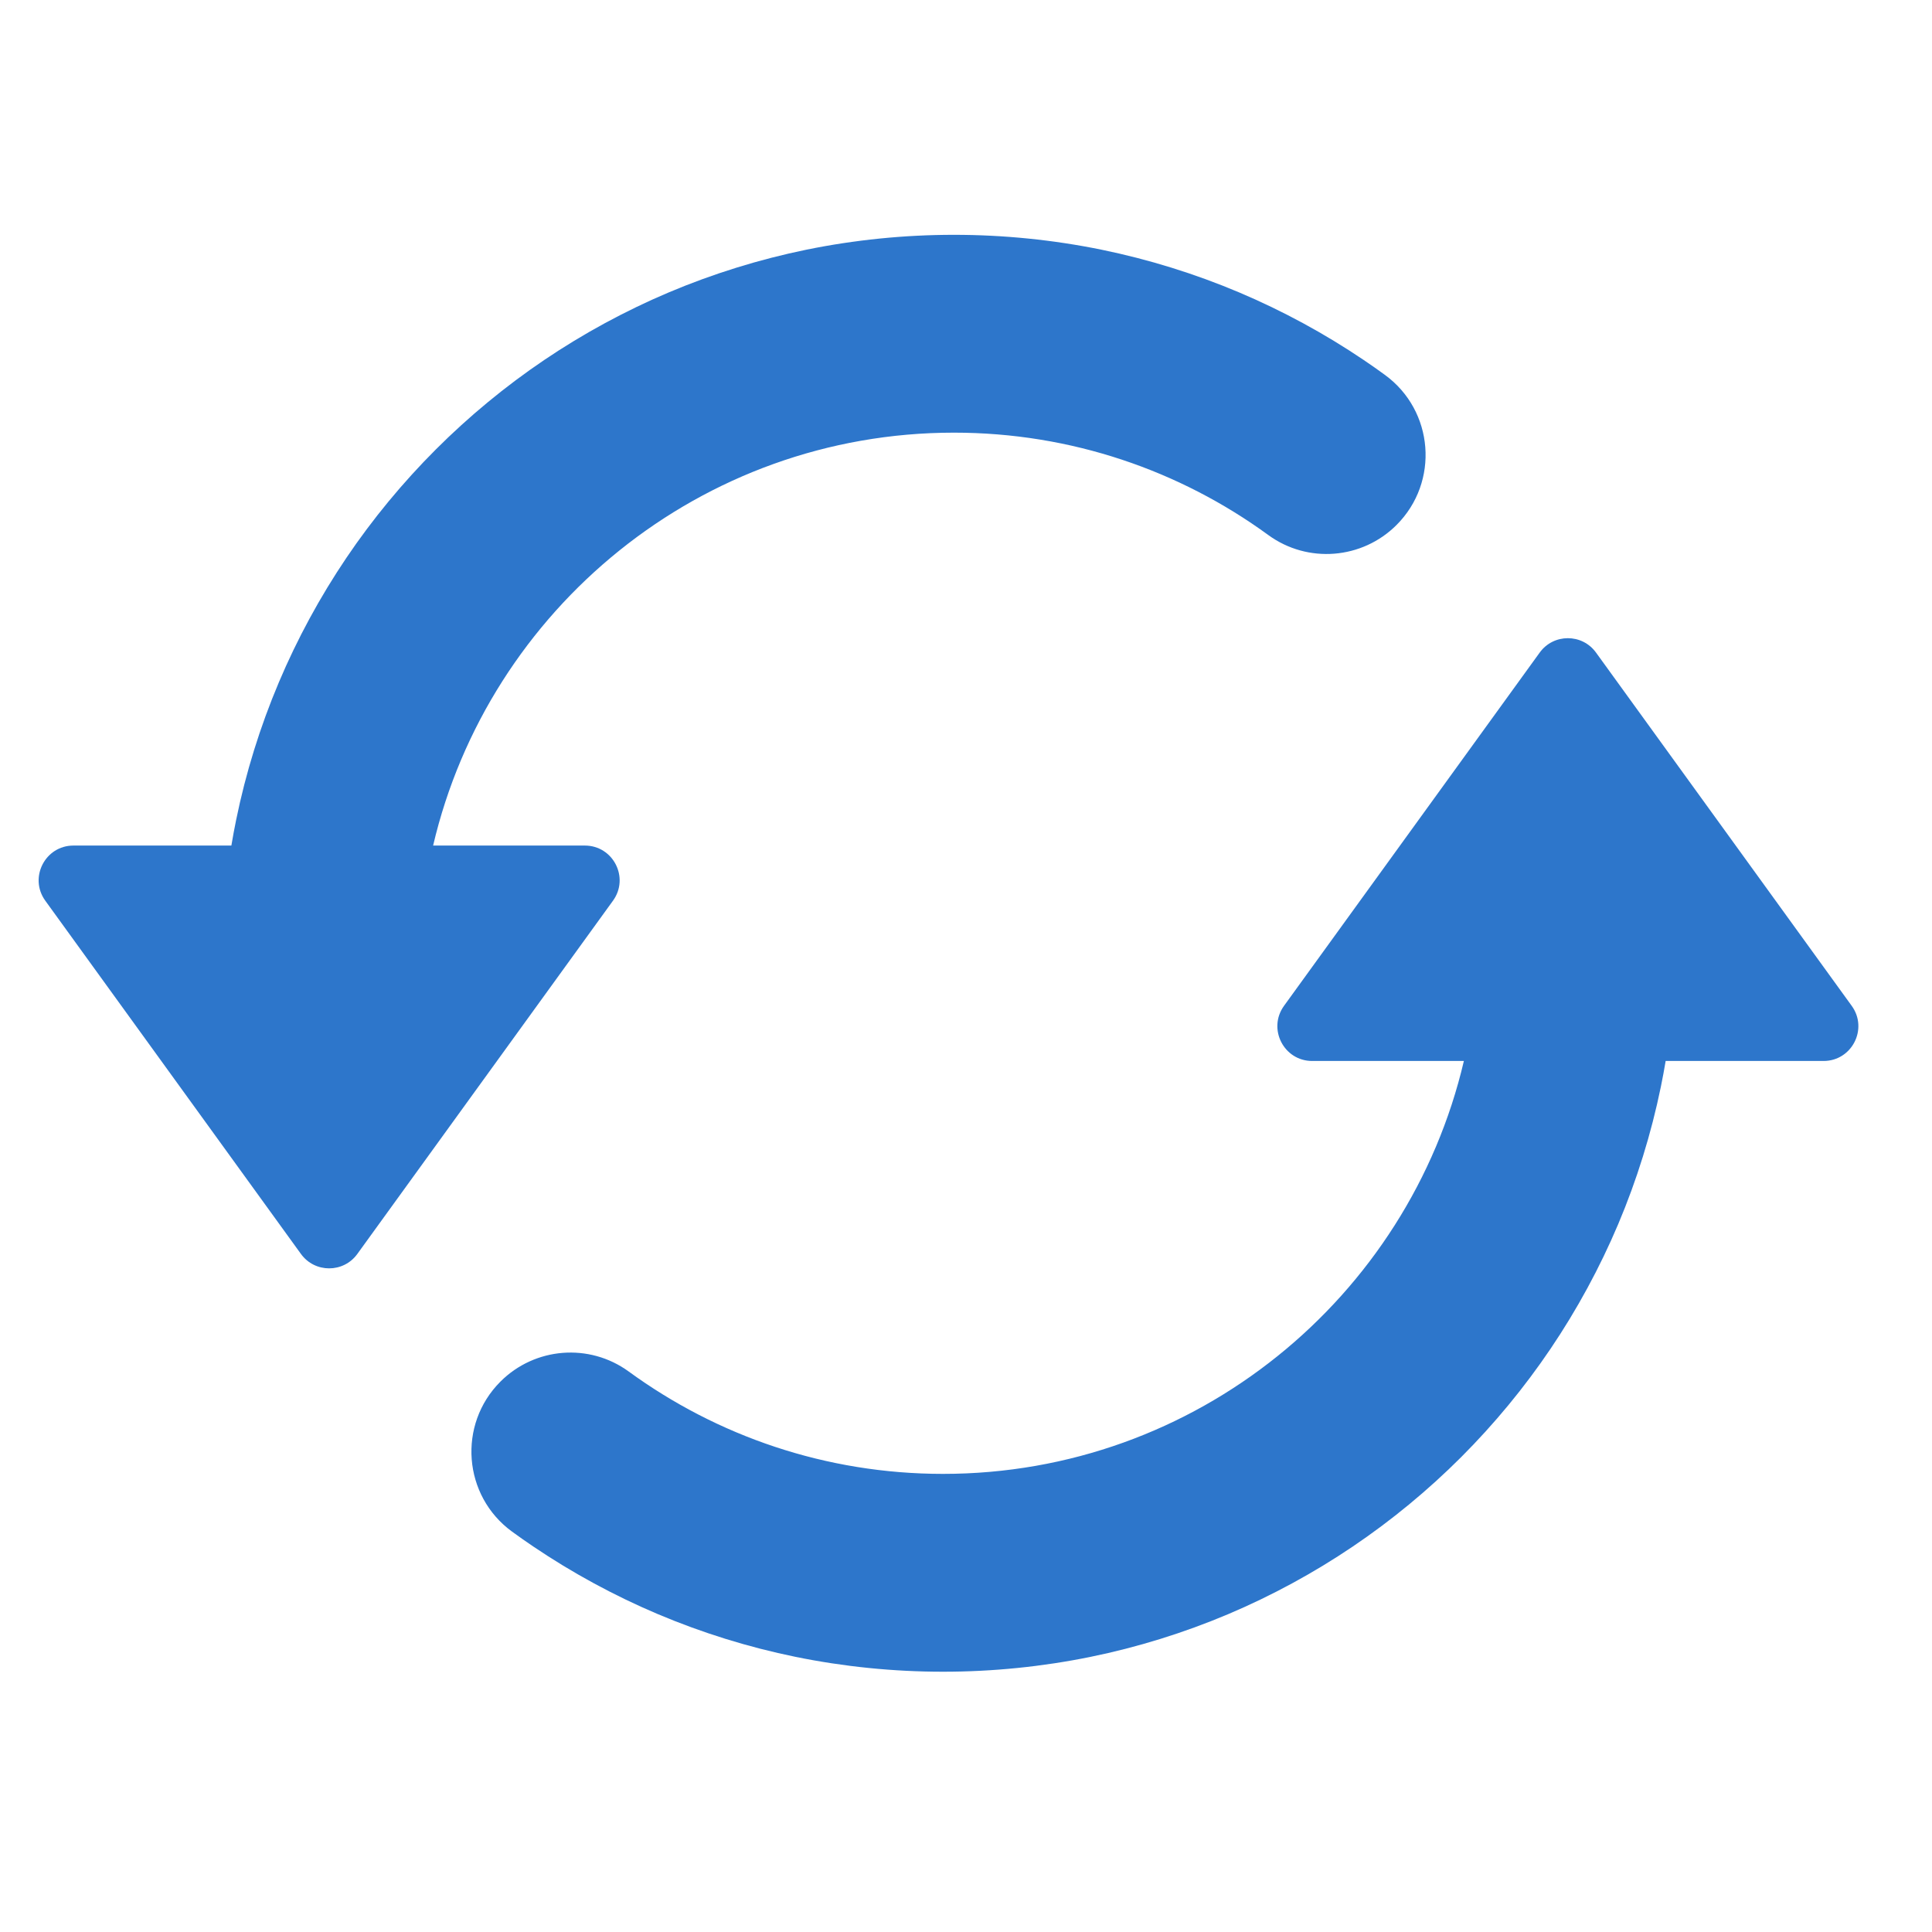
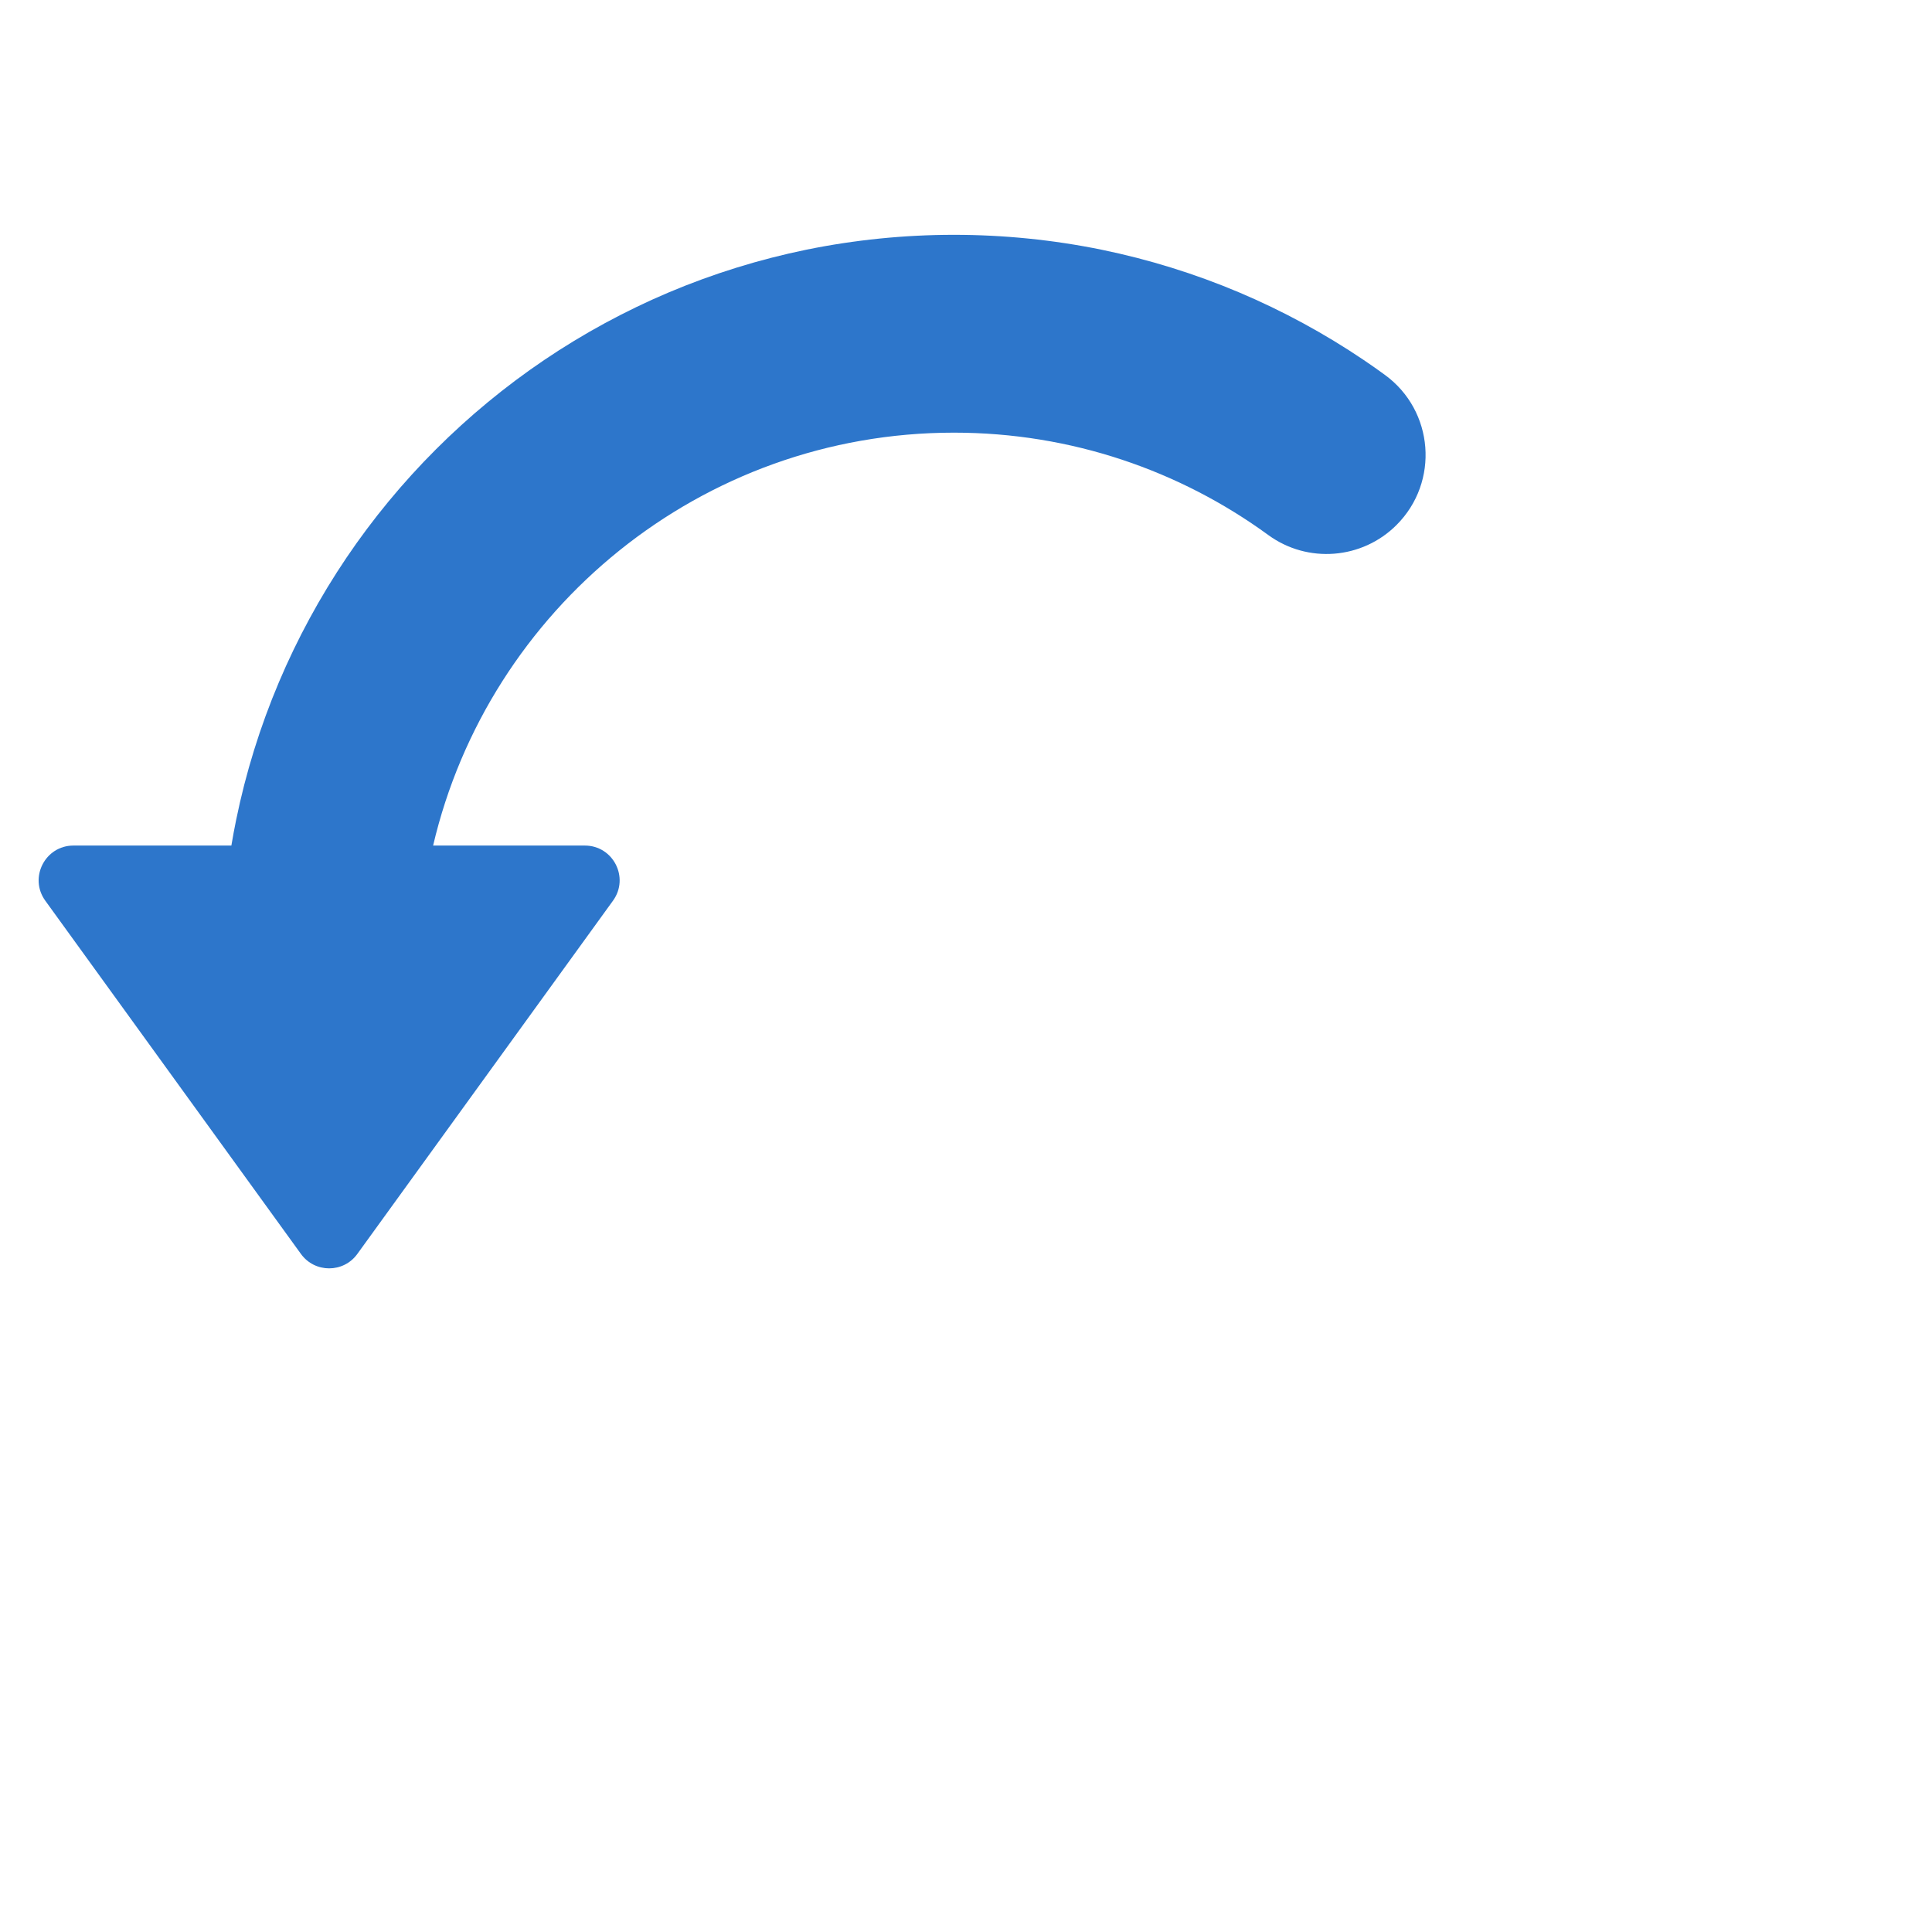
<svg xmlns="http://www.w3.org/2000/svg" width="42px" height="42px" viewBox="0 0 50 50" version="1.1">
  <title> 31916.3_icon13</title>
  <desc>Created with Sketch.</desc>
  <g id="-31916.3_icon13" stroke="none" stroke-width="1" fill="none" fill-rule="evenodd">
    <g id="Group" transform="translate(1, 6.077)" fill="#2D76CB">
      <path d="M35.143,7.509 C36.256,6.396 36.113,4.552 34.841,3.625 C34.661,3.493 34.478,3.365 34.293,3.24 C33.279,2.555 32.195,1.967 31.07,1.491 C29.925,1.007 28.726,0.635 27.507,0.385 C26.258,0.13 24.973,1.24344979e-14 23.688,1.24344979e-14 C22.403,1.24344979e-14 21.119,0.13 19.869,0.385 C18.651,0.635 17.452,1.007 16.306,1.491 C15.182,1.967 14.098,2.555 13.084,3.24 C12.081,3.918 11.137,4.697 10.28,5.554 C9.422,6.412 8.643,7.355 7.965,8.359 C7.281,9.373 6.692,10.457 6.217,11.581 C5.732,12.727 5.36,13.925 5.111,15.144 C5.066,15.364 5.025,15.584 4.988,15.806 L0.901,15.806 C0.167,15.806 -0.258,16.638 0.172,17.233 L6.789,26.376 C7.149,26.872 7.888,26.872 8.247,26.376 L14.864,17.233 C15.295,16.638 14.87,15.806 14.135,15.806 L10.209,15.806 C11.642,9.689 17.141,5.12 23.688,5.12 C26.726,5.12 29.539,6.104 31.824,7.77 C32.843,8.513 34.252,8.4 35.143,7.509" id="Fill-1" />
-       <path d="M39.129,28.828 C39.814,27.814 40.402,26.73 40.878,25.606 C41.362,24.461 41.734,23.262 41.984,22.043 C42.029,21.823 42.07,21.603 42.107,21.381 L46.193,21.381 C46.928,21.381 47.353,20.549 46.922,19.954 L40.305,10.812 C39.946,10.315 39.206,10.315 38.847,10.812 L32.23,19.954 C31.8,20.549 32.225,21.381 32.959,21.381 L36.885,21.381 C35.453,27.498 29.953,32.067 23.406,32.067 C20.368,32.067 17.555,31.083 15.27,29.417 C14.251,28.675 12.843,28.787 11.951,29.679 C10.839,30.791 10.981,32.636 12.253,33.562 C12.434,33.694 12.617,33.822 12.802,33.947 C13.816,34.632 14.9,35.22 16.024,35.696 C17.17,36.18 18.368,36.553 19.587,36.802 C20.836,37.057 22.121,37.187 23.406,37.187 C24.691,37.187 25.976,37.057 27.225,36.802 C28.444,36.553 29.643,36.18 30.788,35.696 C31.912,35.22 32.996,34.632 34.01,33.947 C35.014,33.269 35.958,32.49 36.815,31.633 C37.672,30.775 38.451,29.832 39.129,28.828" id="Fill-4" />
    </g>
  </g>
</svg>